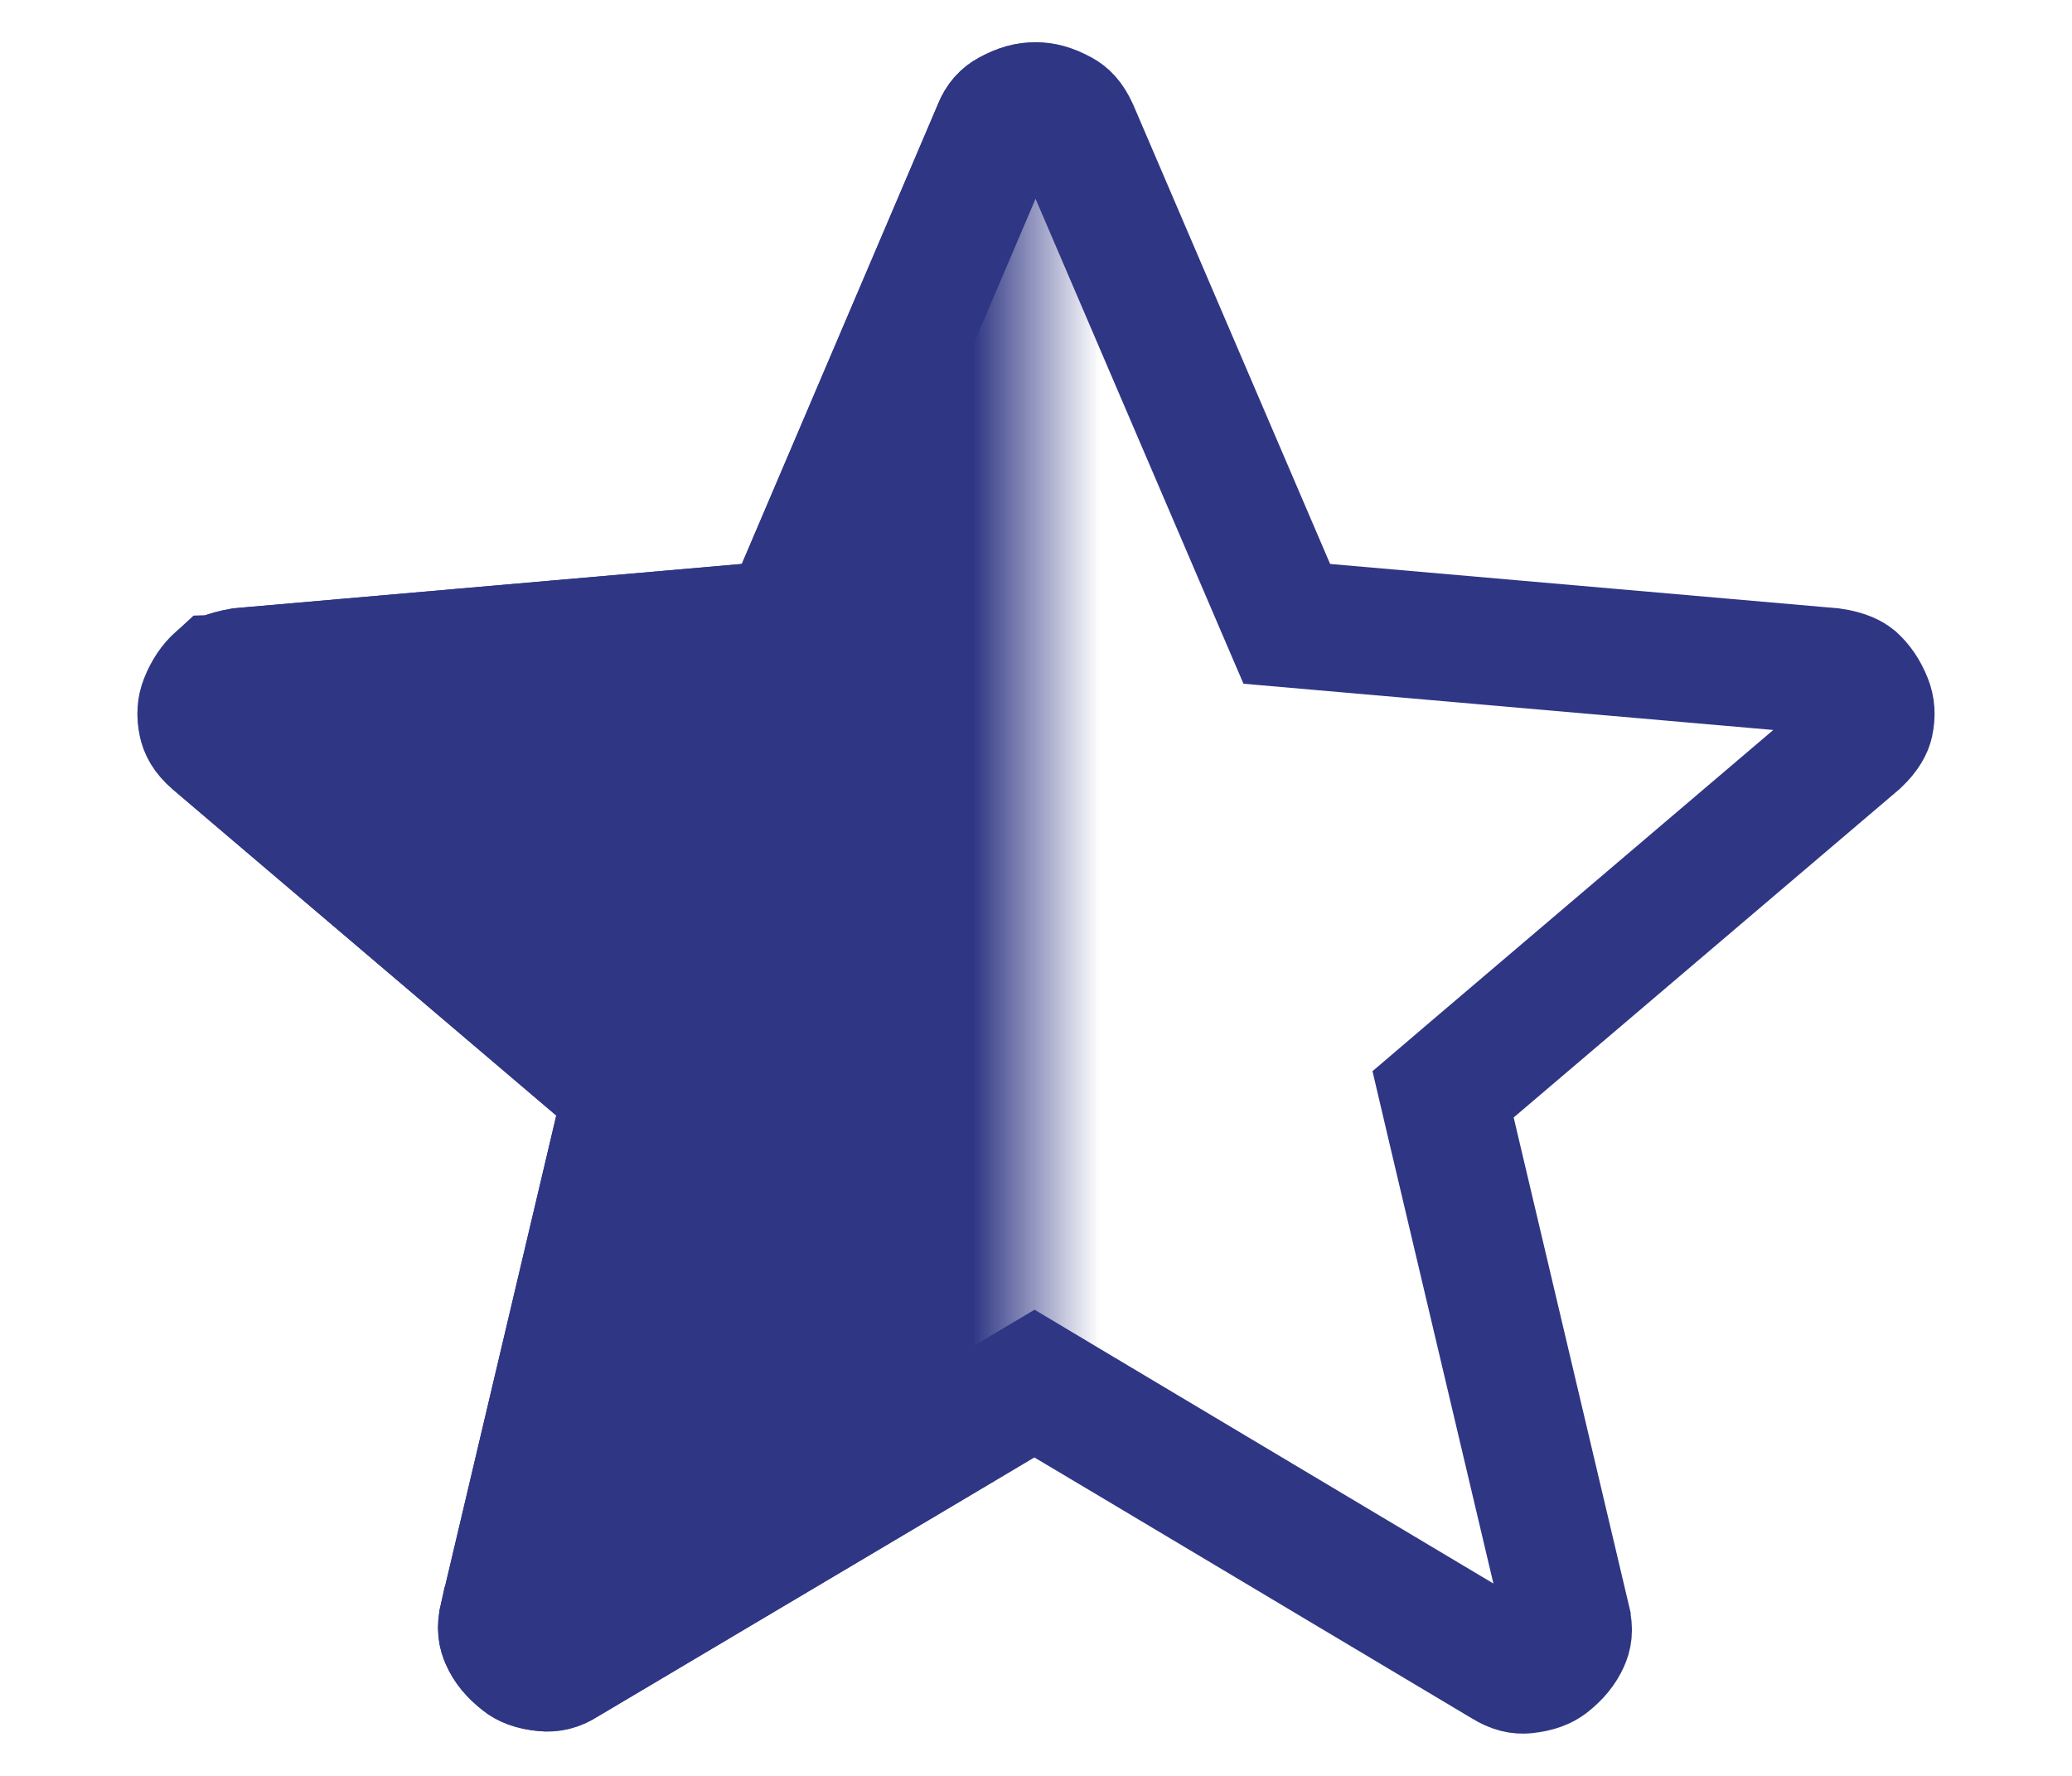
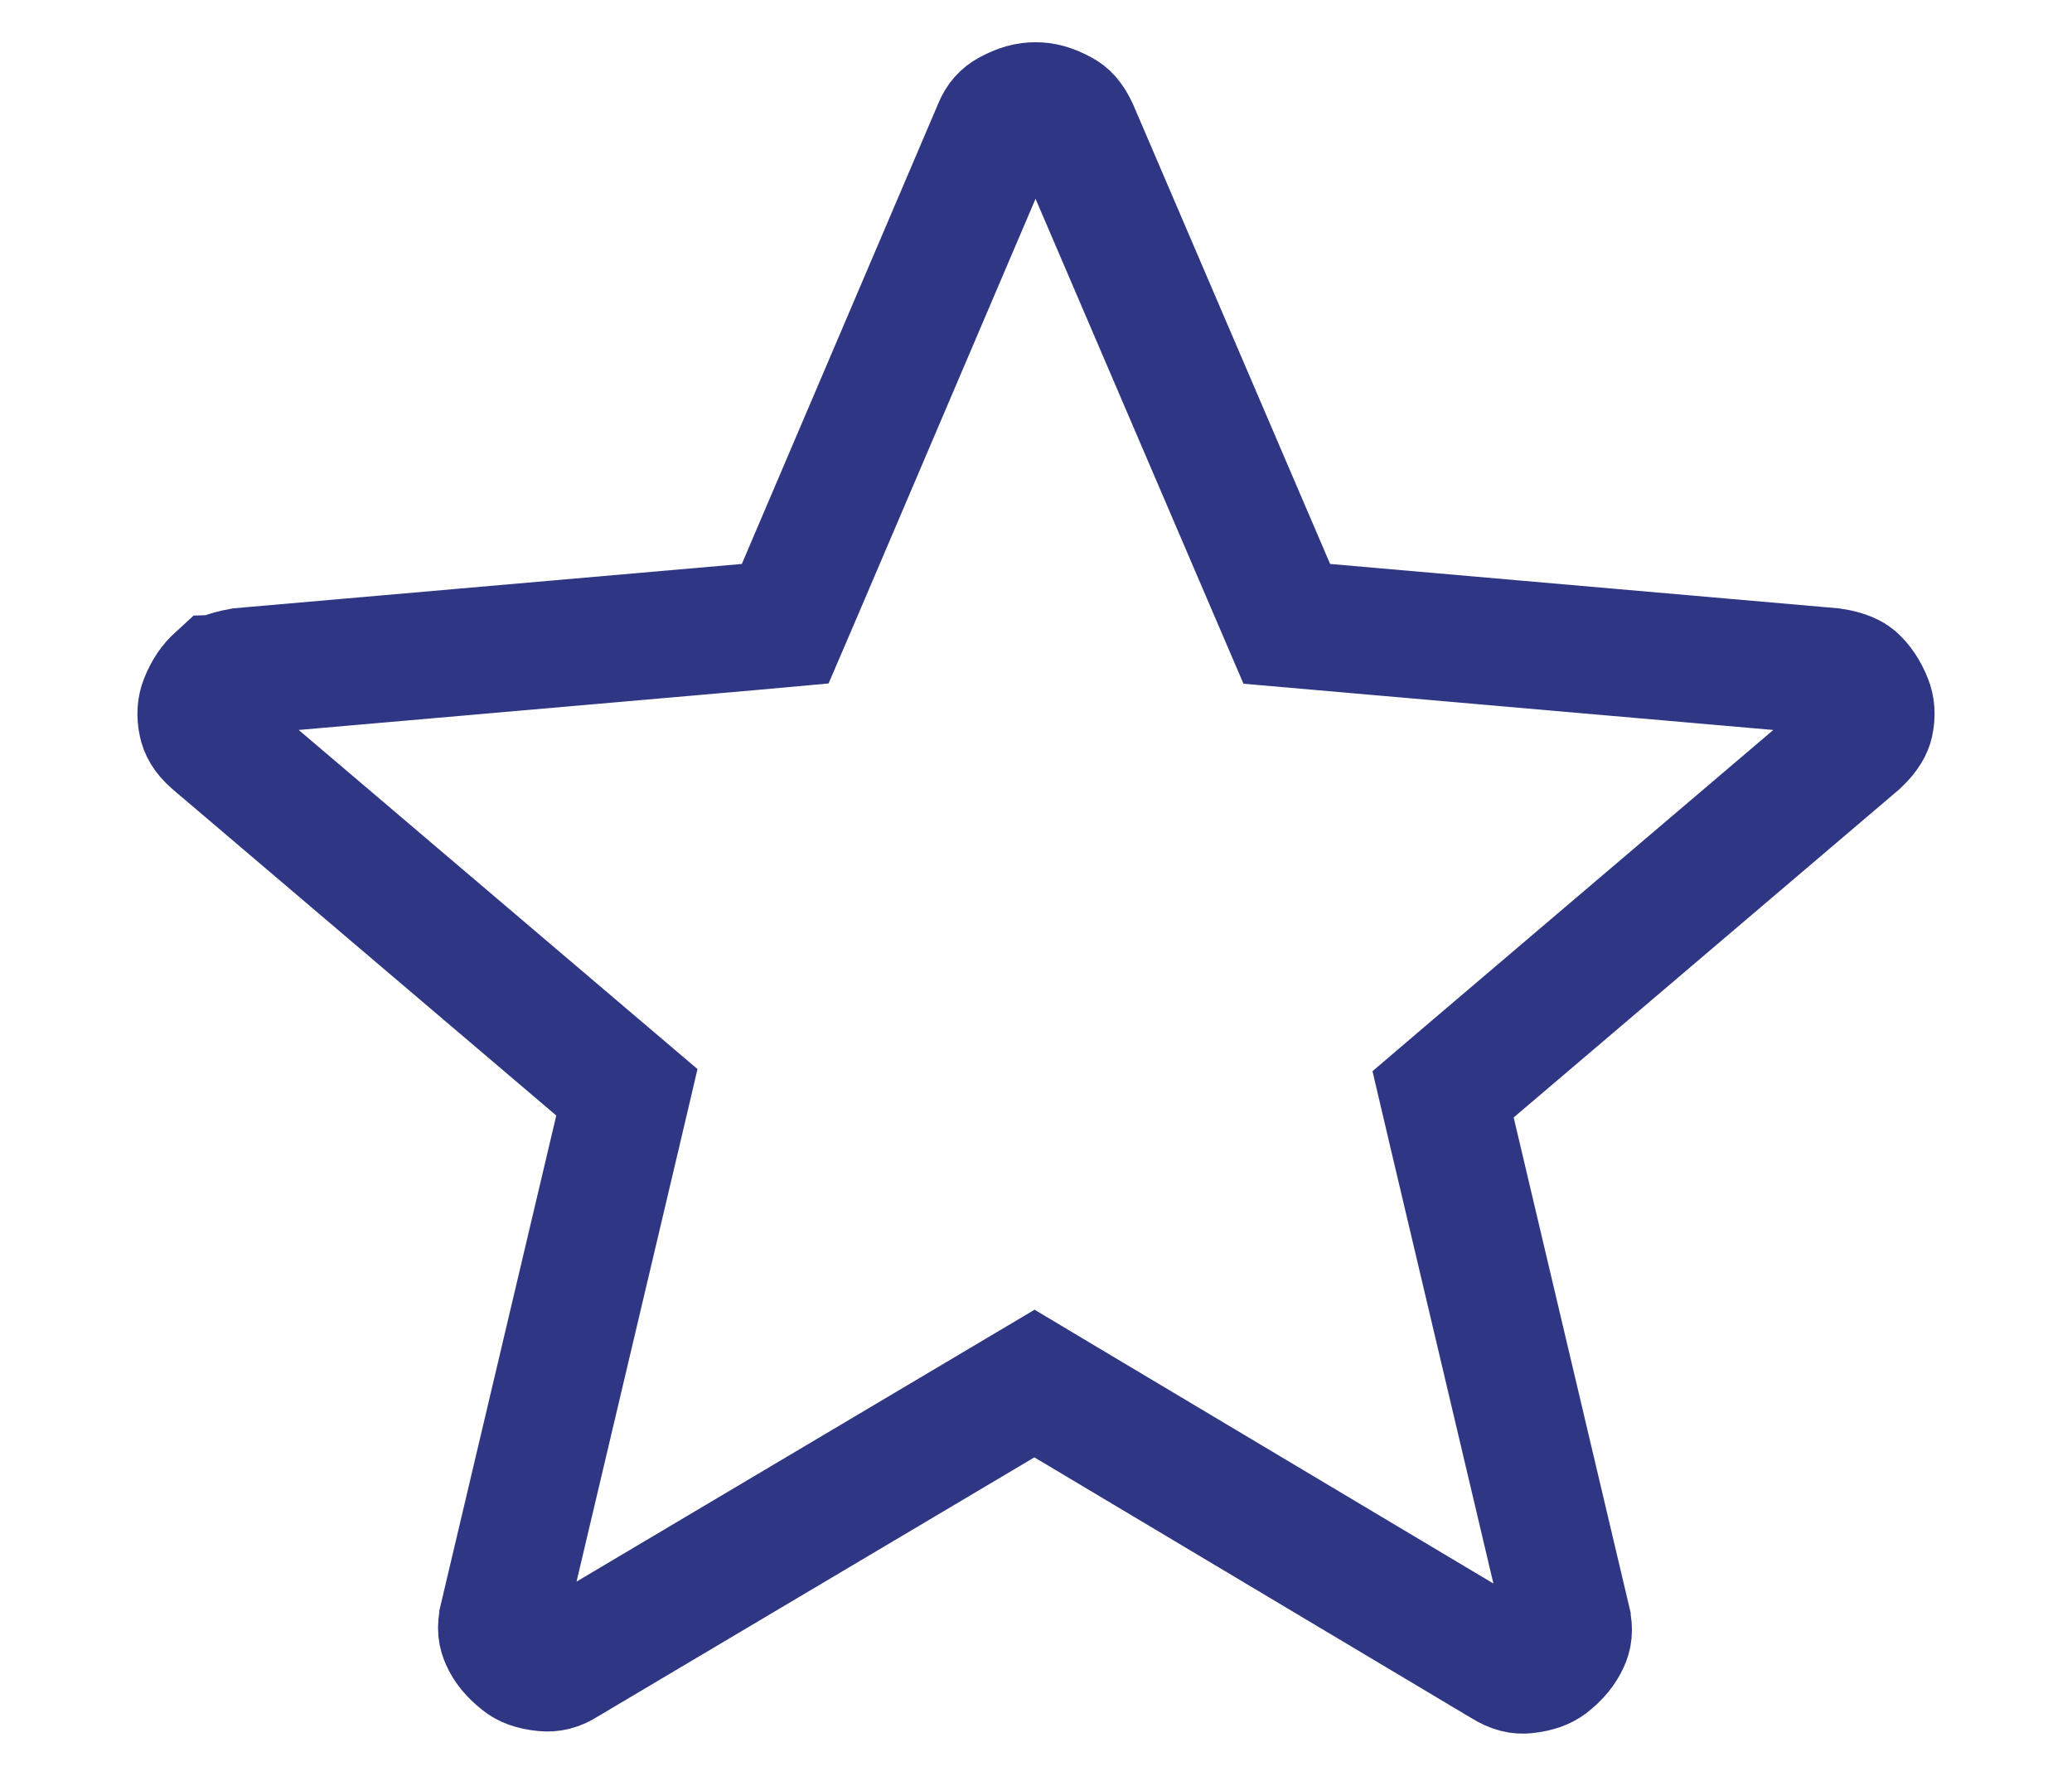
<svg xmlns="http://www.w3.org/2000/svg" width="14" height="12" viewBox="0 0 16 14" fill="none">
  <mask id="mask0_1120_7" maskUnits="userSpaceOnUse" x="1" y="0" width="7" height="14" style="mask-type: alpha;">
-     <rect x="1" width="14" height="14" fill="#5D89A2" />
-   </mask>
+     </mask>
  <g mask="url(#mask0_1120_7)">
-     <path d="M8.244 11.06L7.988 10.907L7.732 11.059L4.302 13.095L4.292 13.101L4.282 13.107C4.226 13.144 4.174 13.154 4.126 13.149C4.029 13.14 3.979 13.115 3.949 13.091C3.874 13.032 3.832 12.979 3.806 12.92C3.787 12.878 3.778 12.836 3.795 12.759C3.796 12.758 3.796 12.758 3.796 12.758L4.705 8.909L4.775 8.611L4.542 8.413L1.519 5.842C1.452 5.784 1.433 5.738 1.425 5.701C1.41 5.632 1.416 5.578 1.434 5.533C1.466 5.451 1.507 5.395 1.553 5.353C1.553 5.353 1.564 5.343 1.599 5.329C1.631 5.316 1.676 5.303 1.737 5.292L5.725 4.944L6.023 4.917L6.141 4.642L7.687 1.018L7.687 1.018L7.69 1.01C7.715 0.95 7.746 0.918 7.789 0.894C7.877 0.846 7.936 0.833 7.996 0.833C8.056 0.833 8.114 0.846 8.202 0.894C8.234 0.912 8.268 0.939 8.308 1.025L9.859 4.643L9.977 4.918L10.275 4.944L14.273 5.293C14.386 5.309 14.435 5.343 14.447 5.353C14.493 5.395 14.534 5.451 14.566 5.533C14.584 5.578 14.59 5.632 14.575 5.701C14.569 5.727 14.549 5.777 14.475 5.847L11.441 8.429L11.209 8.627L11.279 8.925L12.188 12.774C12.188 12.774 12.188 12.775 12.188 12.775C12.206 12.852 12.197 12.895 12.178 12.936C12.151 12.995 12.11 13.049 12.035 13.108C12.004 13.131 11.954 13.156 11.857 13.166C11.816 13.17 11.767 13.164 11.691 13.117L11.691 13.116L11.683 13.112L8.244 11.06Z" fill="#2F3684" stroke="#2F3684" />
-   </g>
+     </g>
  <path d="M8.244 11.06L7.988 10.907L7.732 11.059L4.302 13.095L4.292 13.101L4.282 13.107C4.226 13.144 4.174 13.154 4.126 13.149C4.029 13.14 3.979 13.115 3.949 13.091C3.874 13.032 3.832 12.979 3.806 12.92C3.787 12.878 3.778 12.836 3.796 12.759C3.796 12.758 3.796 12.758 3.796 12.758L4.705 8.909L4.775 8.611L4.542 8.413L1.519 5.842C1.452 5.784 1.433 5.738 1.425 5.701C1.41 5.632 1.416 5.578 1.434 5.533C1.466 5.451 1.507 5.395 1.553 5.353C1.553 5.353 1.553 5.353 1.553 5.353C1.554 5.353 1.565 5.343 1.599 5.329C1.631 5.316 1.676 5.303 1.737 5.292L5.725 4.944L6.023 4.917L6.141 4.642L7.687 1.018L7.687 1.018L7.69 1.01C7.715 0.95 7.746 0.918 7.789 0.894C7.877 0.846 7.936 0.833 7.996 0.833C8.056 0.833 8.114 0.846 8.202 0.894C8.234 0.912 8.268 0.939 8.308 1.025L9.859 4.643L9.977 4.918L10.275 4.944L14.273 5.293C14.386 5.309 14.435 5.343 14.447 5.353C14.493 5.395 14.534 5.451 14.566 5.533C14.584 5.578 14.59 5.632 14.575 5.701C14.569 5.727 14.549 5.777 14.475 5.847L11.441 8.429L11.209 8.627L11.279 8.925L12.188 12.774C12.188 12.774 12.188 12.775 12.188 12.775C12.206 12.852 12.197 12.895 12.178 12.936C12.151 12.995 12.11 13.049 12.035 13.108C12.004 13.131 11.954 13.156 11.857 13.166C11.816 13.17 11.767 13.164 11.691 13.117L11.691 13.116L11.683 13.112L8.244 11.06Z" stroke="#2F3684" />
</svg>